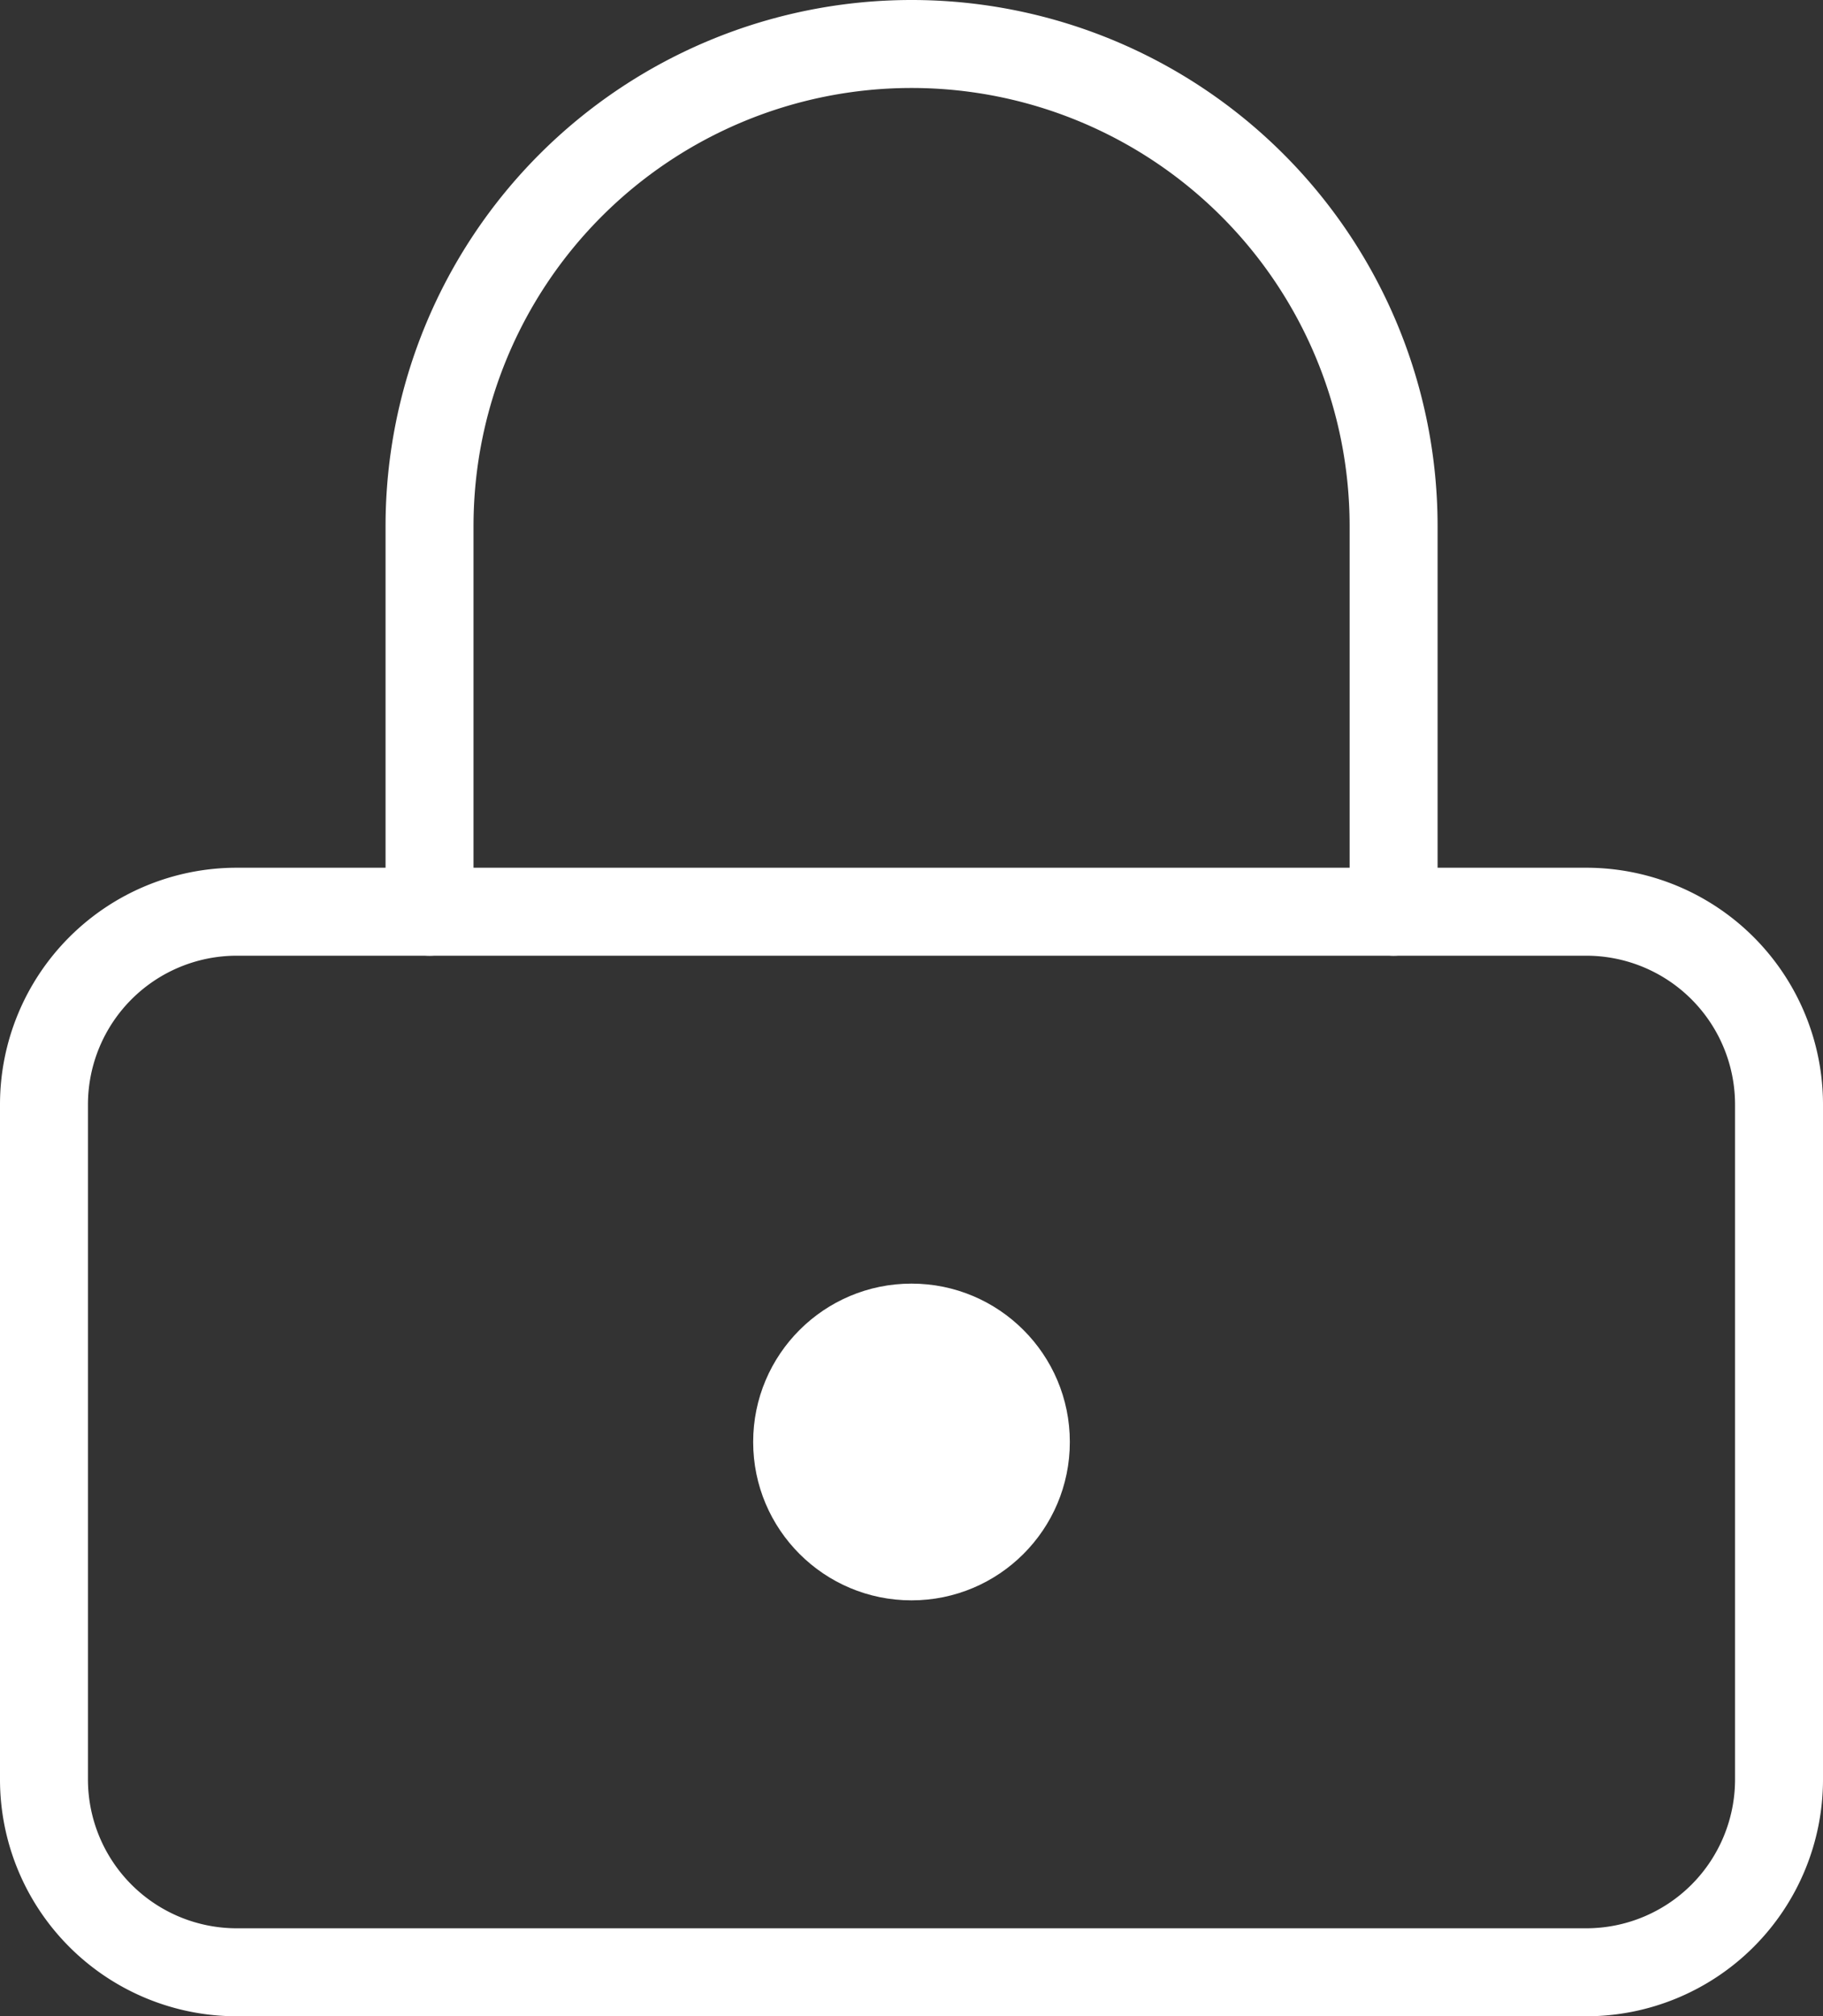
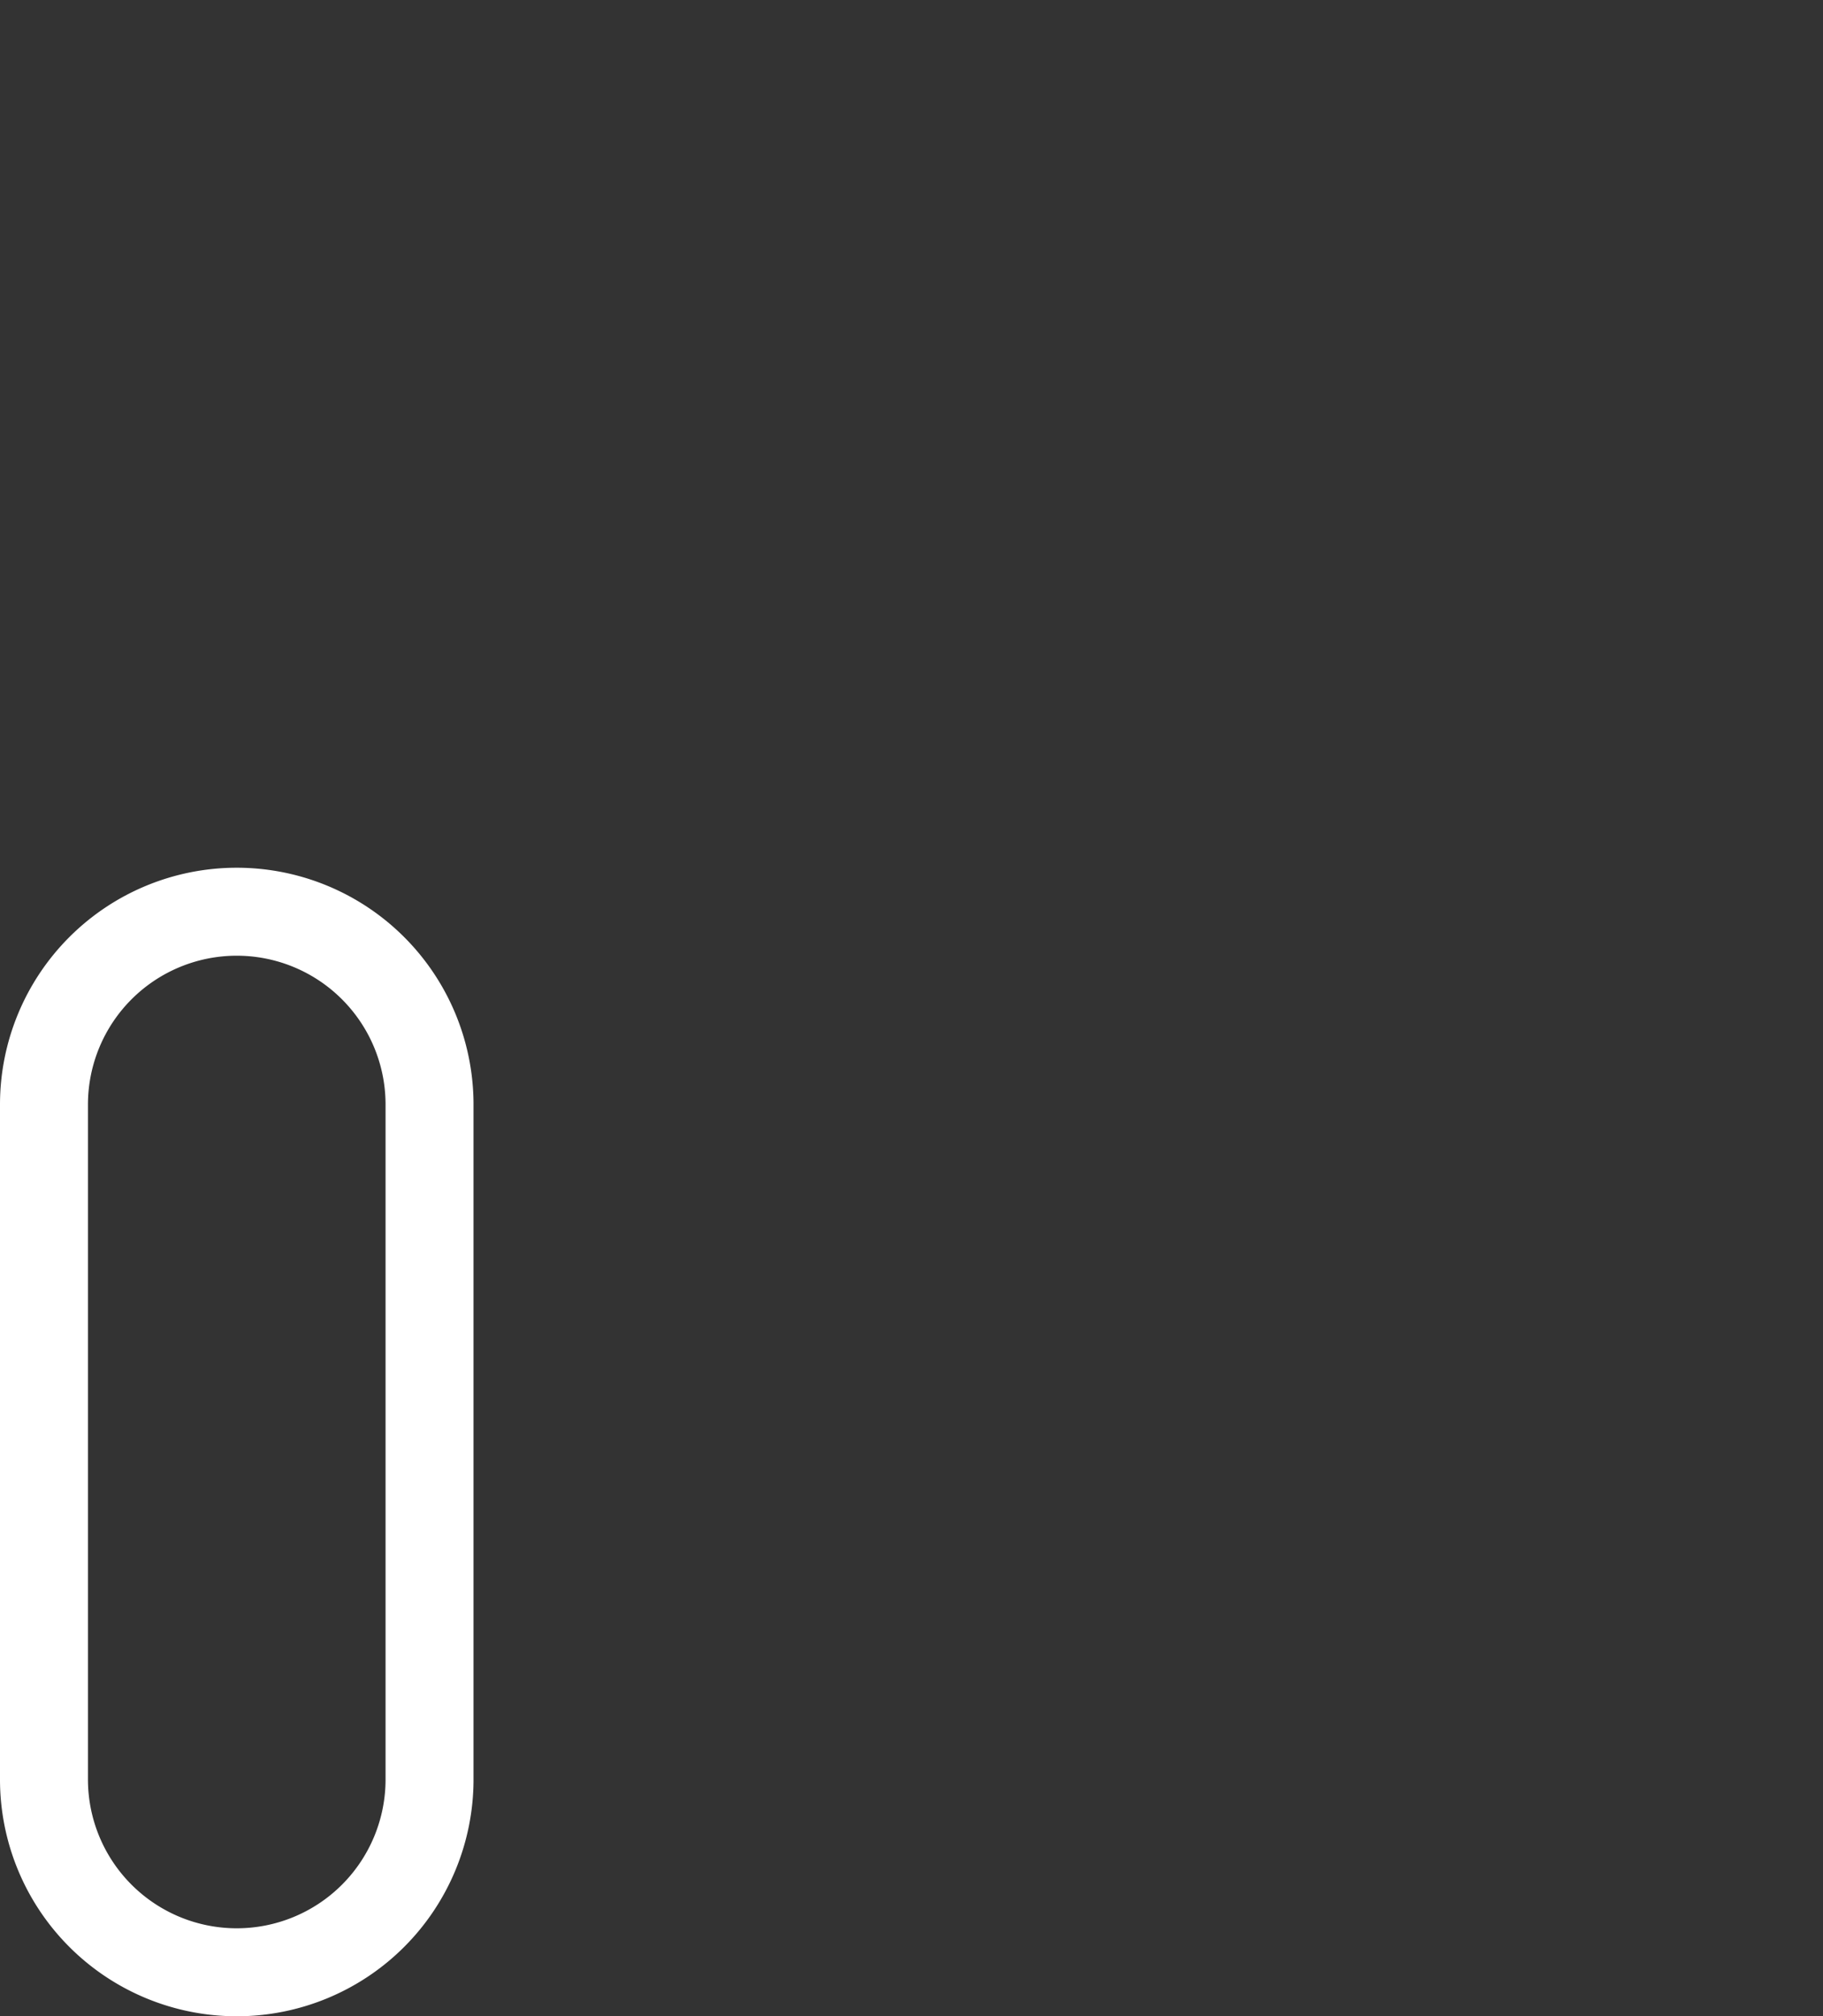
<svg xmlns="http://www.w3.org/2000/svg" width="51.812" height="57.291" viewBox="0 0 51.812 57.291">
  <rect x="0" y="0" width="51.812" height="57.291" fill="#333333" stroke="none" />
  <g id="icon-paiement" transform="translate(1.25 1.25)">
-     <path id="Tracé_12389" data-name="Tracé 12389" d="M9.979,16.5H48.333a5.479,5.479,0,0,1,5.479,5.479V41.156a5.479,5.479,0,0,1-5.479,5.479H9.979A5.479,5.479,0,0,1,4.5,41.156V21.979A5.479,5.479,0,0,1,9.979,16.5Z" transform="translate(-4.5 8.156)" fill="none" stroke="#fff" stroke-linecap="round" stroke-linejoin="round" stroke-width="2.5" />
-     <path id="Tracé_12390" data-name="Tracé 12390" d="M10.5,27.656V16.7a13.7,13.7,0,0,1,27.4,0V27.656" transform="translate(0.458 -3)" fill="none" stroke="#fff" stroke-linecap="round" stroke-linejoin="round" stroke-width="2.5" />
-     <circle id="Ellipse_21" data-name="Ellipse 21" cx="4.5" cy="4.5" r="4.5" transform="translate(20.156 35.223)" fill="#fff" />
+     <path id="Tracé_12389" data-name="Tracé 12389" d="M9.979,16.5a5.479,5.479,0,0,1,5.479,5.479V41.156a5.479,5.479,0,0,1-5.479,5.479H9.979A5.479,5.479,0,0,1,4.5,41.156V21.979A5.479,5.479,0,0,1,9.979,16.5Z" transform="translate(-4.5 8.156)" fill="none" stroke="#fff" stroke-linecap="round" stroke-linejoin="round" stroke-width="2.5" />
  </g>
</svg>